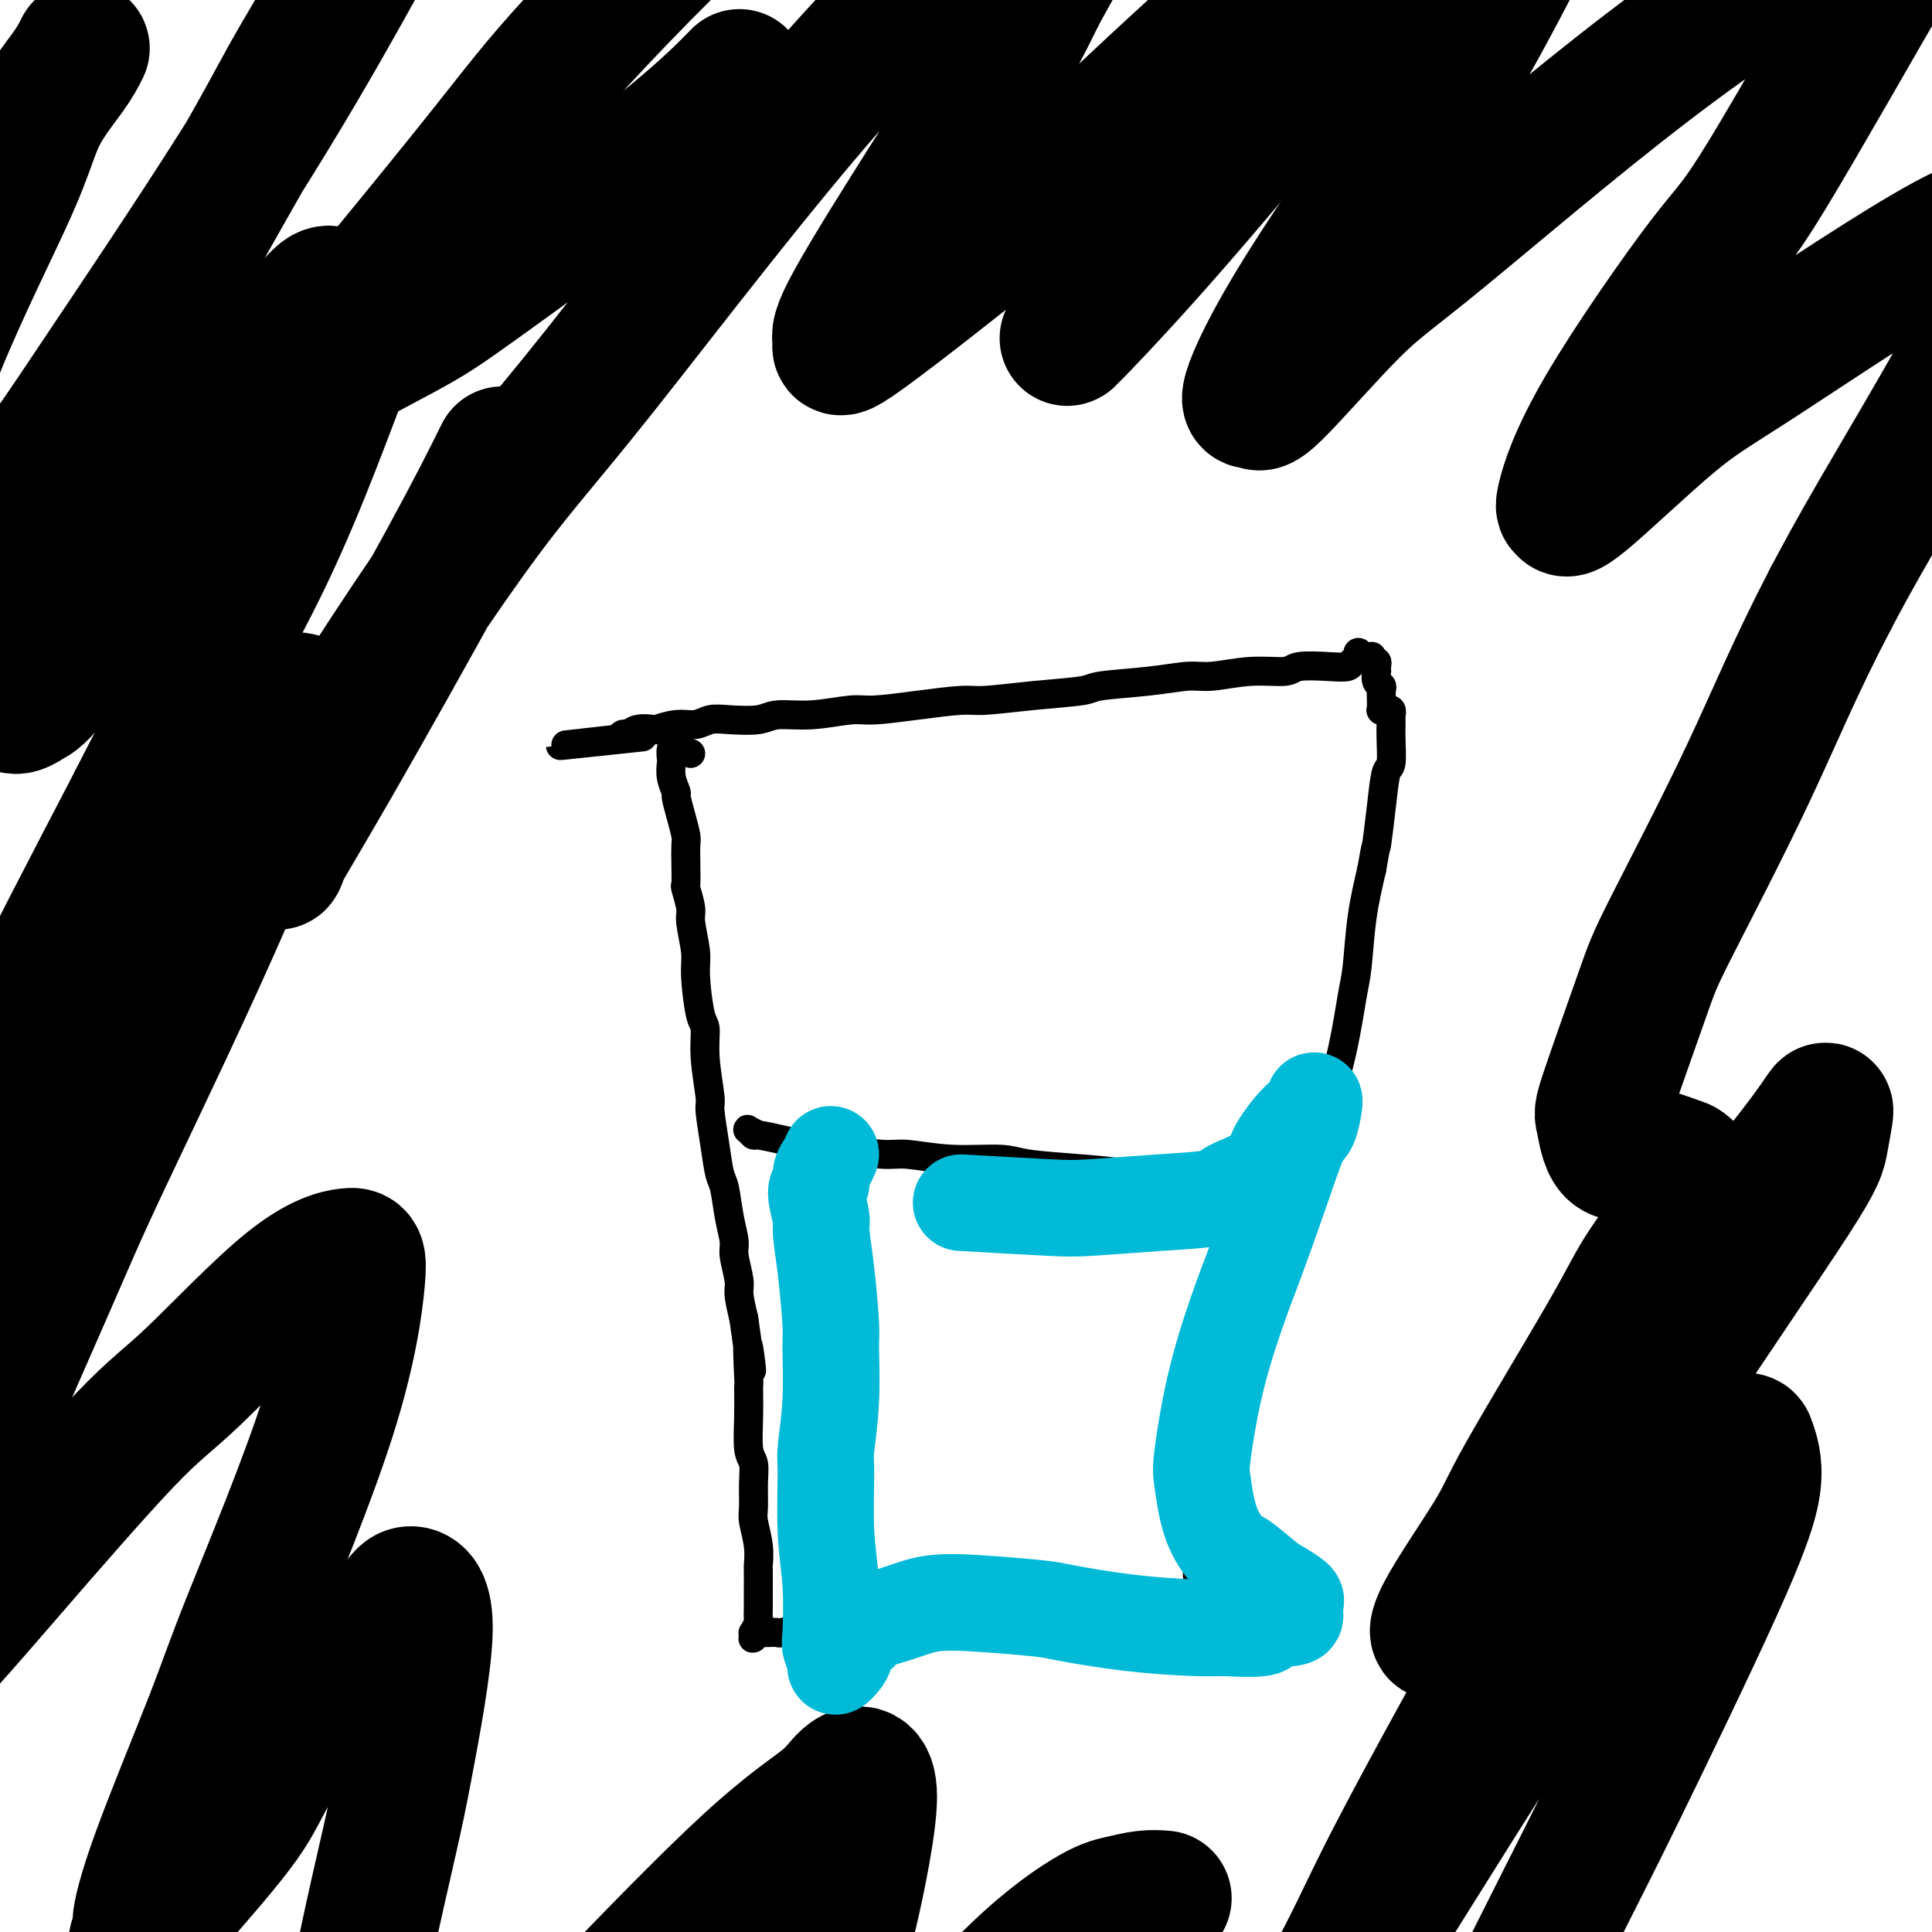
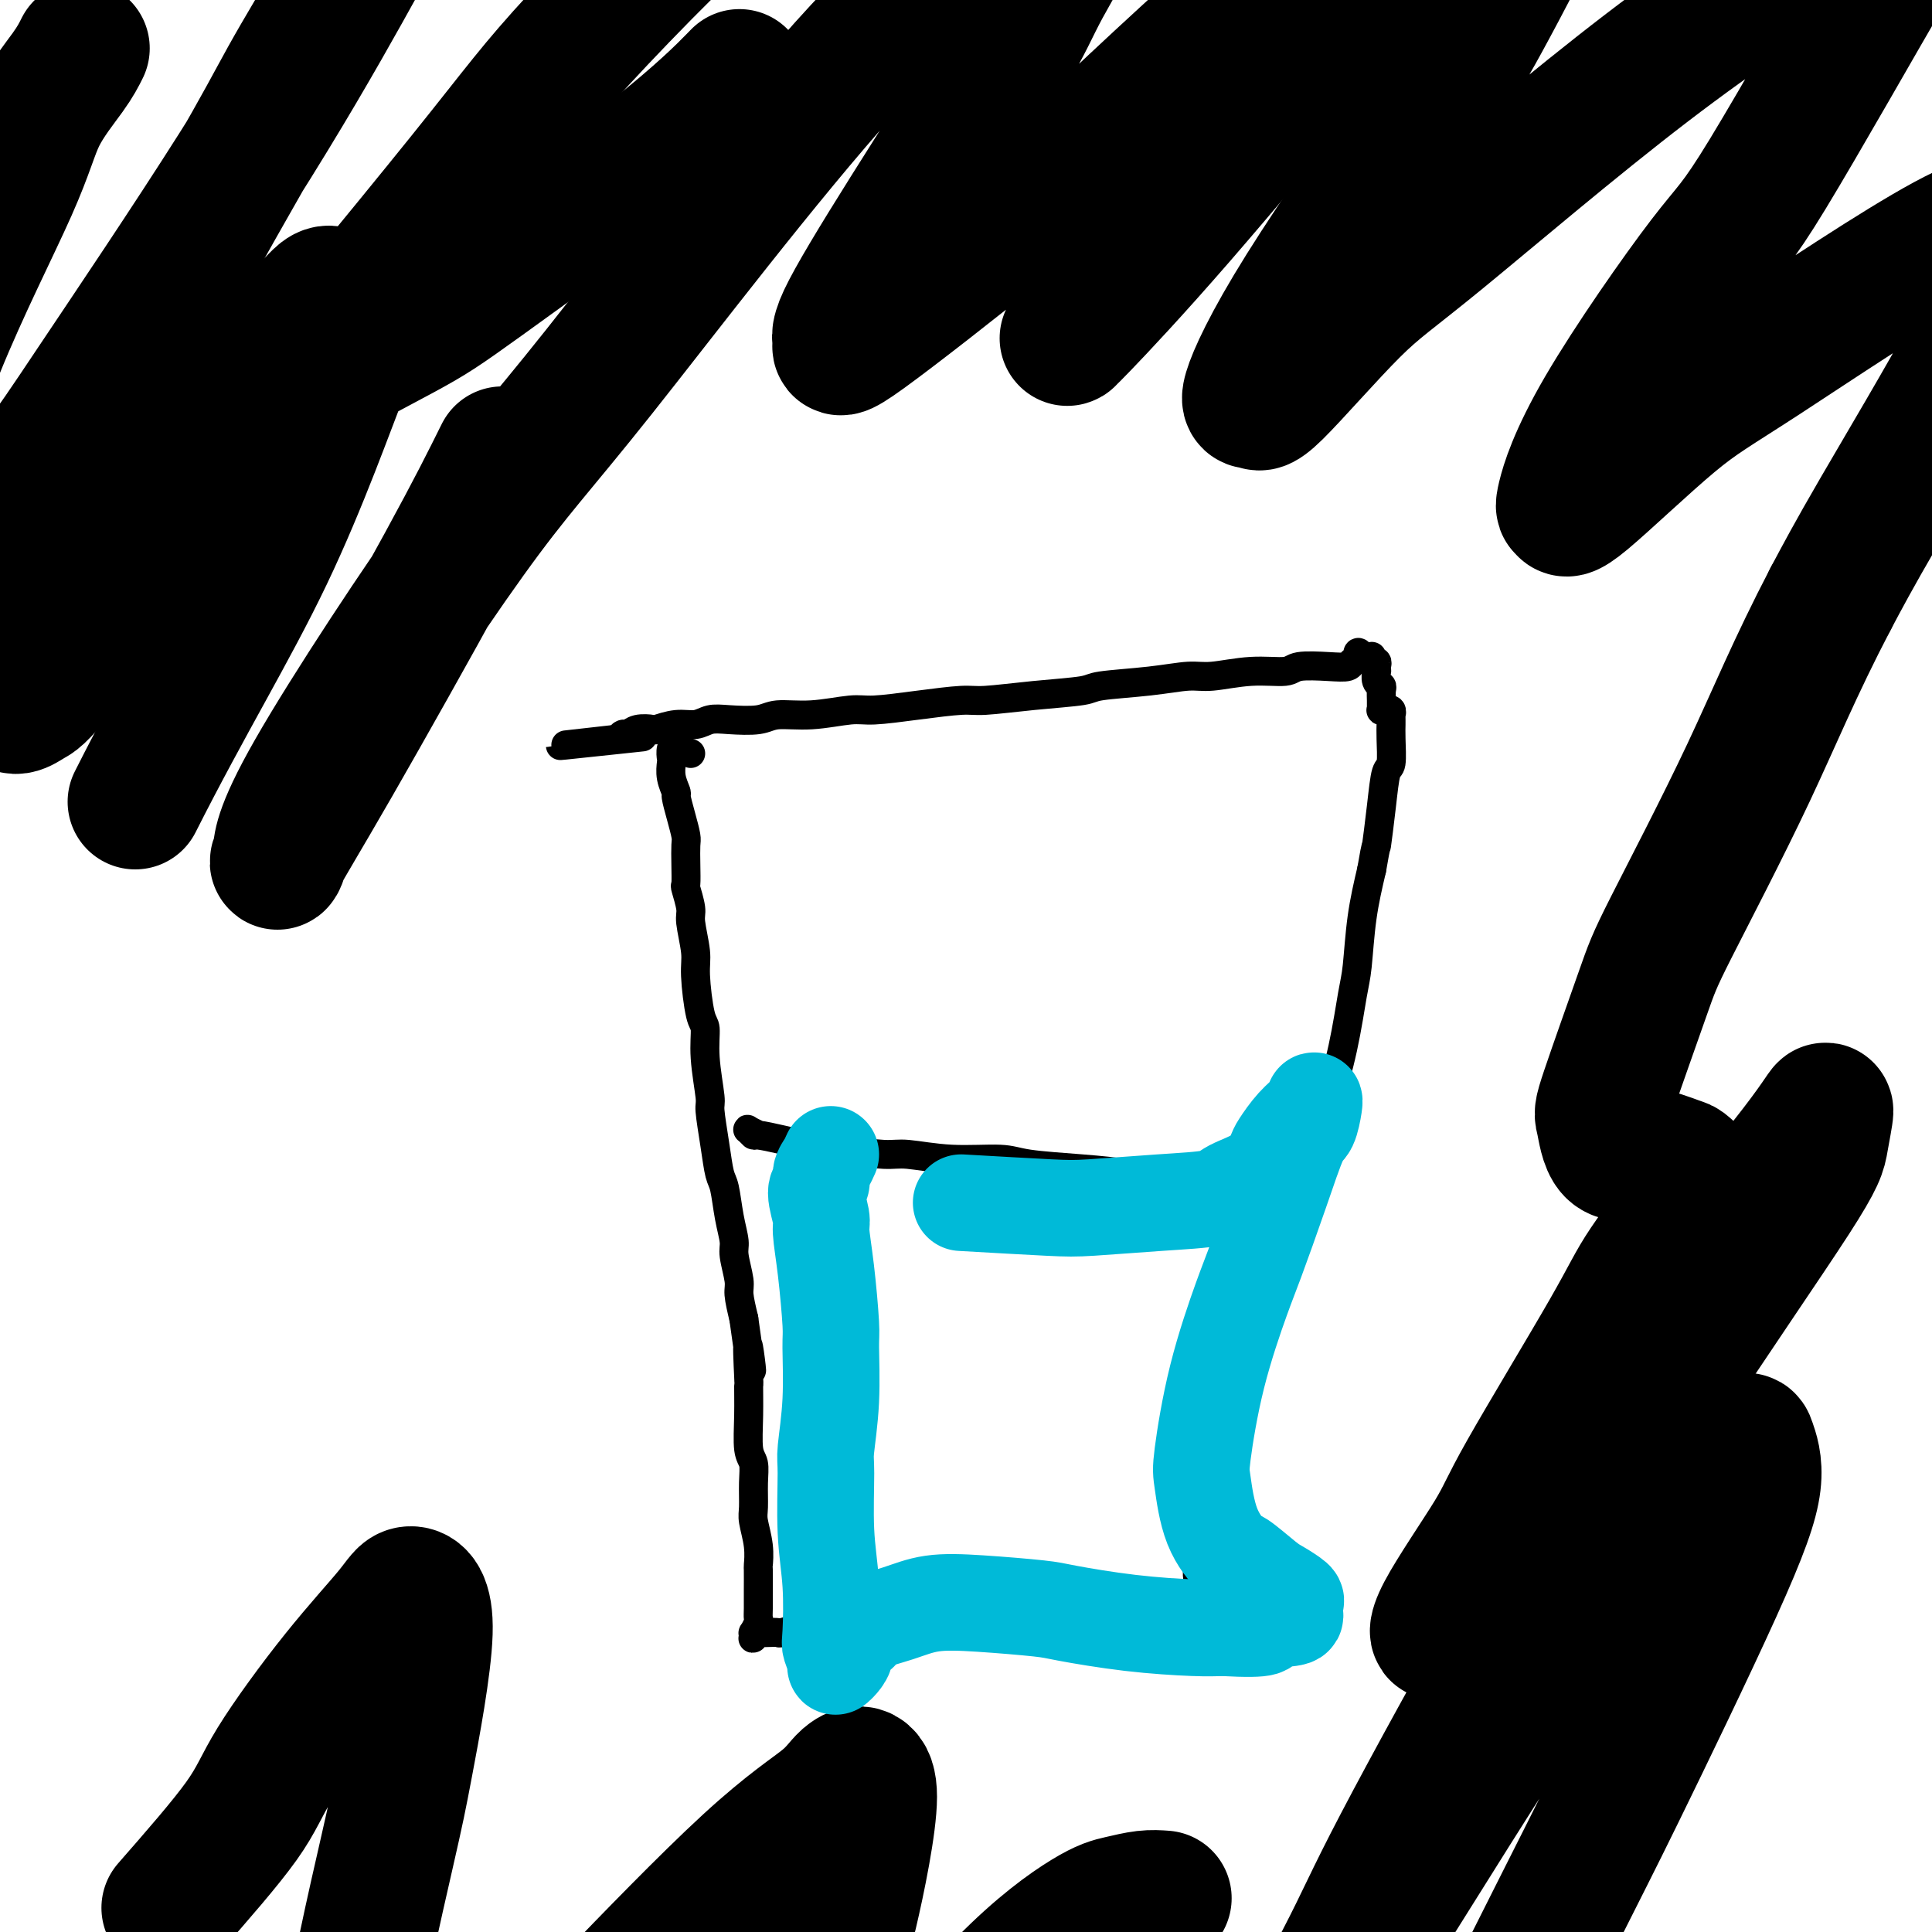
<svg xmlns="http://www.w3.org/2000/svg" viewBox="0 0 400 400" version="1.1">
  <g fill="none" stroke="#000000" stroke-width="6" stroke-linecap="round" stroke-linejoin="round">
    <path d="M143,156c-0.762,-0.294 -1.524,-0.589 -2,-1c-0.476,-0.411 -0.664,-0.939 -1,-1c-0.336,-0.061 -0.818,0.345 -1,1c-0.182,0.655 -0.064,1.560 0,2c0.064,0.440 0.072,0.417 0,1c-0.072,0.583 -0.226,1.774 0,3c0.226,1.226 0.831,2.487 1,3c0.169,0.513 -0.098,0.278 0,1c0.098,0.722 0.563,2.401 1,4c0.437,1.599 0.848,3.118 1,4c0.152,0.882 0.045,1.125 0,2c-0.045,0.875 -0.027,2.380 0,4c0.027,1.620 0.064,3.354 0,4c-0.064,0.646 -0.228,0.205 0,1c0.228,0.795 0.848,2.826 1,4c0.152,1.174 -0.166,1.491 0,3c0.166,1.509 0.814,4.209 1,6c0.186,1.791 -0.090,2.673 0,5c0.090,2.327 0.545,6.100 1,8c0.455,1.900 0.909,1.927 1,3c0.091,1.073 -0.183,3.190 0,6c0.183,2.810 0.823,6.311 1,8c0.177,1.689 -0.107,1.567 0,3c0.107,1.433 0.607,4.422 1,7c0.393,2.578 0.679,4.746 1,6c0.321,1.254 0.679,1.593 1,3c0.321,1.407 0.607,3.883 1,6c0.393,2.117 0.893,3.874 1,5c0.107,1.126 -0.177,1.621 0,3c0.177,1.379 0.817,3.640 1,5c0.183,1.360 -0.091,1.817 0,3c0.091,1.183 0.545,3.091 1,5" />
    <path d="M154,273c2.547,18.335 1.413,8.173 1,6c-0.413,-2.173 -0.107,3.643 0,6c0.107,2.357 0.015,1.255 0,2c-0.015,0.745 0.049,3.337 0,6c-0.049,2.663 -0.210,5.397 0,7c0.210,1.603 0.792,2.077 1,3c0.208,0.923 0.042,2.297 0,4c-0.042,1.703 0.041,3.734 0,5c-0.041,1.266 -0.207,1.765 0,3c0.207,1.235 0.788,3.204 1,5c0.212,1.796 0.057,3.419 0,4c-0.057,0.581 -0.016,0.121 0,1c0.016,0.879 0.005,3.099 0,4c-0.005,0.901 -0.005,0.484 0,1c0.005,0.516 0.015,1.966 0,3c-0.015,1.034 -0.056,1.654 0,2c0.056,0.346 0.210,0.419 0,1c-0.210,0.581 -0.784,1.668 -1,2c-0.216,0.332 -0.073,-0.093 0,0c0.073,0.093 0.078,0.705 0,1c-0.078,0.295 -0.238,0.275 0,0c0.238,-0.275 0.873,-0.805 1,-1c0.127,-0.195 -0.256,-0.056 0,0c0.256,0.056 1.151,0.028 2,0c0.849,-0.028 1.653,-0.056 2,0c0.347,0.056 0.237,0.197 1,0c0.763,-0.197 2.401,-0.733 4,-1c1.599,-0.267 3.161,-0.264 4,0c0.839,0.264 0.954,0.790 2,1c1.046,0.210 3.023,0.105 5,0" />
    <path d="M177,338c4.726,-0.155 6.039,-0.041 7,0c0.961,0.041 1.568,0.011 3,0c1.432,-0.011 3.690,-0.003 6,0c2.310,0.003 4.673,-0.000 6,0c1.327,0.000 1.620,0.004 3,0c1.380,-0.004 3.847,-0.015 6,0c2.153,0.015 3.990,0.057 5,0c1.010,-0.057 1.192,-0.211 2,0c0.808,0.211 2.241,0.789 4,1c1.759,0.211 3.845,0.057 5,0c1.155,-0.057 1.378,-0.015 2,0c0.622,0.015 1.641,0.004 3,0c1.359,-0.004 3.056,-0.001 4,0c0.944,0.001 1.135,0.001 2,0c0.865,-0.001 2.404,-0.004 4,0c1.596,0.004 3.251,0.015 4,0c0.749,-0.015 0.594,-0.057 1,0c0.406,0.057 1.373,0.212 2,0c0.627,-0.212 0.914,-0.793 1,-1c0.086,-0.207 -0.029,-0.040 0,0c0.029,0.040 0.203,-0.046 0,0c-0.203,0.046 -0.783,0.222 -1,0c-0.217,-0.222 -0.072,-0.844 0,-1c0.072,-0.156 0.071,0.154 0,0c-0.071,-0.154 -0.211,-0.772 0,-1c0.211,-0.228 0.775,-0.065 1,0c0.225,0.065 0.113,0.033 0,0" />
    <path d="M247,336c0.094,-0.642 -0.171,-0.749 0,-1c0.171,-0.251 0.778,-0.648 1,-1c0.222,-0.352 0.060,-0.661 0,-1c-0.060,-0.339 -0.017,-0.710 0,-1c0.017,-0.290 0.009,-0.501 0,-1c-0.009,-0.499 -0.017,-1.287 0,-2c0.017,-0.713 0.061,-1.350 0,-2c-0.061,-0.650 -0.227,-1.313 0,-2c0.227,-0.687 0.849,-1.400 1,-2c0.151,-0.600 -0.167,-1.089 0,-2c0.167,-0.911 0.818,-2.244 1,-4c0.182,-1.756 -0.106,-3.933 0,-5c0.106,-1.067 0.605,-1.023 1,-2c0.395,-0.977 0.685,-2.974 1,-5c0.315,-2.026 0.655,-4.079 1,-5c0.345,-0.921 0.694,-0.709 1,-2c0.306,-1.291 0.570,-4.086 1,-6c0.430,-1.914 1.026,-2.947 2,-5c0.974,-2.053 2.325,-5.127 3,-7c0.675,-1.873 0.673,-2.544 1,-4c0.327,-1.456 0.984,-3.696 2,-7c1.016,-3.304 2.393,-7.673 3,-10c0.607,-2.327 0.445,-2.613 1,-5c0.555,-2.387 1.826,-6.876 3,-11c1.174,-4.124 2.251,-7.883 3,-10c0.749,-2.117 1.170,-2.593 2,-5c0.830,-2.407 2.071,-6.744 3,-11c0.929,-4.256 1.548,-8.429 2,-11c0.452,-2.571 0.737,-3.538 1,-6c0.263,-2.462 0.504,-6.418 1,-10c0.496,-3.582 1.248,-6.791 2,-10" />
    <path d="M284,180c1.106,-6.481 0.871,-4.183 1,-5c0.129,-0.817 0.623,-4.747 1,-8c0.377,-3.253 0.637,-5.827 1,-7c0.363,-1.173 0.829,-0.945 1,-2c0.171,-1.055 0.045,-3.392 0,-5c-0.045,-1.608 -0.011,-2.487 0,-3c0.011,-0.513 -0.001,-0.659 0,-1c0.001,-0.341 0.015,-0.876 0,-1c-0.015,-0.124 -0.060,0.163 0,0c0.060,-0.163 0.226,-0.775 0,-1c-0.226,-0.225 -0.845,-0.064 -1,0c-0.155,0.064 0.155,0.029 0,0c-0.155,-0.029 -0.774,-0.053 -1,0c-0.226,0.053 -0.060,0.183 0,0c0.060,-0.183 0.012,-0.678 0,-1c-0.012,-0.322 0.011,-0.472 0,-1c-0.011,-0.528 -0.055,-1.433 0,-2c0.055,-0.567 0.211,-0.796 0,-1c-0.211,-0.204 -0.787,-0.384 -1,-1c-0.213,-0.616 -0.061,-1.666 0,-2c0.061,-0.334 0.030,0.050 0,0c-0.030,-0.050 -0.061,-0.535 0,-1c0.061,-0.465 0.213,-0.909 0,-1c-0.213,-0.091 -0.792,0.172 -1,0c-0.208,-0.172 -0.045,-0.778 0,-1c0.045,-0.222 -0.027,-0.059 0,0c0.027,0.059 0.151,0.016 0,0c-0.151,-0.016 -0.579,-0.004 -1,0c-0.421,0.004 -0.835,0.001 -1,0c-0.165,-0.001 -0.083,-0.001 0,0" />
    <path d="M282,136c-1.099,-1.746 -0.848,-0.613 -1,0c-0.152,0.613 -0.709,0.704 -1,1c-0.291,0.296 -0.318,0.796 -1,1c-0.682,0.204 -2.020,0.111 -4,0c-1.980,-0.111 -4.603,-0.241 -6,0c-1.397,0.241 -1.568,0.852 -3,1c-1.432,0.148 -4.125,-0.168 -7,0c-2.875,0.168 -5.933,0.818 -8,1c-2.067,0.182 -3.143,-0.106 -5,0c-1.857,0.106 -4.497,0.607 -8,1c-3.503,0.393 -7.871,0.679 -10,1c-2.129,0.321 -2.018,0.677 -4,1c-1.982,0.323 -6.057,0.612 -10,1c-3.943,0.388 -7.755,0.873 -10,1c-2.245,0.127 -2.923,-0.106 -5,0c-2.077,0.106 -5.554,0.549 -9,1c-3.446,0.451 -6.863,0.909 -9,1c-2.137,0.091 -2.994,-0.186 -5,0c-2.006,0.186 -5.159,0.833 -8,1c-2.841,0.167 -5.368,-0.147 -7,0c-1.632,0.147 -2.368,0.756 -4,1c-1.632,0.244 -4.161,0.122 -6,0c-1.839,-0.122 -2.988,-0.243 -4,0c-1.012,0.243 -1.888,0.849 -3,1c-1.112,0.151 -2.458,-0.152 -4,0c-1.542,0.152 -3.278,0.758 -4,1c-0.722,0.242 -0.431,0.120 -1,0c-0.569,-0.120 -1.998,-0.238 -3,0c-1.002,0.238 -1.578,0.833 -2,1c-0.422,0.167 -0.692,-0.095 -1,0c-0.308,0.095 -0.654,0.548 -1,1" />
    <path d="M128,153c-23.733,2.644 -6.067,0.756 1,0c7.067,-0.756 3.533,-0.378 0,0" />
    <path d="M157,235c-0.815,-0.391 -1.630,-0.781 -2,-1c-0.370,-0.219 -0.297,-0.265 0,0c0.297,0.265 0.816,0.841 1,1c0.184,0.159 0.033,-0.098 1,0c0.967,0.098 3.053,0.552 5,1c1.947,0.448 3.756,0.889 5,1c1.244,0.111 1.924,-0.110 3,0c1.076,0.110 2.550,0.550 5,1c2.450,0.450 5.878,0.908 8,1c2.122,0.092 2.938,-0.183 5,0c2.062,0.183 5.371,0.822 9,1c3.629,0.178 7.579,-0.106 10,0c2.421,0.106 3.314,0.603 6,1c2.686,0.397 7.165,0.695 11,1c3.835,0.305 7.027,0.618 9,1c1.973,0.382 2.727,0.831 5,1c2.273,0.169 6.066,0.056 9,0c2.934,-0.056 5.009,-0.055 6,0c0.991,0.055 0.899,0.166 2,0c1.101,-0.166 3.395,-0.608 5,-1c1.605,-0.392 2.522,-0.734 3,-1c0.478,-0.266 0.517,-0.457 1,-1c0.483,-0.543 1.410,-1.437 2,-2c0.590,-0.563 0.844,-0.796 1,-1c0.156,-0.204 0.214,-0.380 1,-1c0.786,-0.620 2.302,-1.683 3,-2c0.698,-0.317 0.579,0.111 1,0c0.421,-0.111 1.381,-0.762 2,-1c0.619,-0.238 0.897,-0.064 1,0c0.103,0.064 0.029,0.018 0,0c-0.029,-0.018 -0.015,-0.009 0,0" />
  </g>
  <g fill="none" stroke="#000000" stroke-width="28" stroke-linecap="round" stroke-linejoin="round">
    <path d="M17,10c-0.671,1.346 -1.342,2.692 -3,5c-1.658,2.308 -4.302,5.578 -6,9c-1.698,3.422 -2.449,6.997 -6,15c-3.551,8.003 -9.901,20.434 -15,33c-5.099,12.566 -8.947,25.269 -11,32c-2.053,6.731 -2.311,7.492 -3,12c-0.689,4.508 -1.811,12.764 -1,16c0.811,3.236 3.553,1.453 5,1c1.447,-0.453 1.597,0.425 7,-6c5.403,-6.425 16.057,-20.154 22,-28c5.943,-7.846 7.173,-9.810 14,-20c6.827,-10.190 19.250,-28.607 29,-44c9.750,-15.393 16.828,-27.760 22,-37c5.172,-9.240 8.439,-15.351 10,-18c1.561,-2.649 1.418,-1.836 1,-1c-0.418,0.836 -1.109,1.695 -5,8c-3.891,6.305 -10.982,18.054 -15,25c-4.018,6.946 -4.962,9.087 -10,18c-5.038,8.913 -14.170,24.598 -22,40c-7.830,15.402 -14.359,30.522 -18,39c-3.641,8.478 -4.394,10.314 -6,16c-1.606,5.686 -4.067,15.222 -4,19c0.067,3.778 2.661,1.799 4,1c1.339,-0.799 1.424,-0.419 7,-7c5.576,-6.581 16.643,-20.123 33,-40c16.357,-19.877 38.004,-46.088 50,-61c11.996,-14.912 14.342,-18.526 24,-29c9.658,-10.474 26.630,-27.807 37,-36c10.370,-8.193 14.138,-7.244 15,-4c0.862,3.244 -1.182,8.784 -2,11c-0.818,2.216 -0.409,1.108 0,0" />
    <path d="M104,94c-2.802,5.643 -5.604,11.286 -12,23c-6.396,11.714 -16.387,29.500 -23,41c-6.613,11.500 -9.848,16.714 -11,19c-1.152,2.286 -0.222,1.645 0,0c0.222,-1.645 -0.264,-4.294 7,-17c7.264,-12.706 22.277,-35.468 32,-49c9.723,-13.532 14.154,-17.835 27,-34c12.846,-16.165 34.105,-44.192 51,-63c16.895,-18.808 29.425,-28.398 36,-34c6.575,-5.602 7.195,-7.217 9,-7c1.805,0.217 4.794,2.264 4,7c-0.794,4.736 -5.370,12.159 -8,17c-2.630,4.841 -3.313,7.098 -8,15c-4.687,7.902 -13.379,21.449 -20,32c-6.621,10.551 -11.172,18.108 -13,22c-1.828,3.892 -0.932,4.120 -1,5c-0.068,0.880 -1.101,2.413 5,-2c6.101,-4.413 19.336,-14.773 27,-21c7.664,-6.227 9.758,-8.320 20,-18c10.242,-9.680 28.634,-26.948 43,-39c14.366,-12.052 24.708,-18.887 30,-22c5.292,-3.113 5.536,-2.504 6,-2c0.464,0.504 1.150,0.903 -2,6c-3.150,5.097 -10.136,14.892 -15,21c-4.864,6.108 -7.605,8.529 -15,17c-7.395,8.471 -19.443,22.994 -29,34c-9.557,11.006 -16.622,18.496 -20,22c-3.378,3.504 -3.071,3.022 -3,3c0.071,-0.022 -0.096,0.417 2,-3c2.096,-3.417 6.456,-10.691 11,-17c4.544,-6.309 9.272,-11.655 14,-17" />
    <path d="M248,33c10.959,-12.821 24.855,-26.375 37,-37c12.145,-10.625 22.539,-18.322 28,-22c5.461,-3.678 5.990,-3.337 7,-3c1.010,0.337 2.499,0.670 0,7c-2.499,6.330 -8.988,18.657 -13,26c-4.012,7.343 -5.547,9.702 -12,19c-6.453,9.298 -17.825,25.535 -25,37c-7.175,11.465 -10.153,18.160 -11,21c-0.847,2.840 0.436,1.827 1,2c0.564,0.173 0.407,1.533 4,-2c3.593,-3.533 10.934,-11.959 16,-17c5.066,-5.041 7.856,-6.698 18,-15c10.144,-8.302 27.640,-23.247 43,-35c15.360,-11.753 28.583,-20.312 36,-25c7.417,-4.688 9.027,-5.505 11,-5c1.973,0.505 4.307,2.332 6,2c1.693,-0.332 2.743,-2.823 -3,7c-5.743,9.823 -18.281,31.961 -25,43c-6.719,11.039 -7.619,10.979 -13,18c-5.381,7.021 -15.244,21.124 -21,31c-5.756,9.876 -7.405,15.525 -8,18c-0.595,2.475 -0.137,1.776 0,2c0.137,0.224 -0.047,1.372 4,-2c4.047,-3.372 12.326,-11.262 18,-16c5.674,-4.738 8.743,-6.323 19,-13c10.257,-6.677 27.702,-18.445 38,-24c10.298,-5.555 13.450,-4.897 15,-4c1.550,0.897 1.498,2.034 0,6c-1.498,3.966 -4.442,10.760 -10,21c-5.558,10.240 -13.731,23.926 -19,33c-5.269,9.074 -7.635,13.537 -10,18" />
    <path d="M379,124c-7.434,14.247 -11.520,24.365 -17,36c-5.480,11.635 -12.355,24.786 -16,32c-3.645,7.214 -4.061,8.491 -6,14c-1.939,5.509 -5.402,15.249 -7,20c-1.598,4.751 -1.331,4.514 -1,6c0.331,1.486 0.728,4.696 2,6c1.272,1.304 3.421,0.703 6,1c2.579,0.297 5.588,1.492 7,2c1.412,0.508 1.226,0.330 2,1c0.774,0.670 2.507,2.187 1,6c-1.507,3.813 -6.255,9.920 -9,14c-2.745,4.080 -3.489,6.132 -8,14c-4.511,7.868 -12.790,21.553 -17,29c-4.210,7.447 -4.353,8.657 -7,13c-2.647,4.343 -7.799,11.819 -10,16c-2.201,4.181 -1.453,5.067 0,3c1.453,-2.067 3.609,-7.088 5,-10c1.391,-2.912 2.016,-3.714 9,-13c6.984,-9.286 20.328,-27.055 32,-42c11.672,-14.945 21.671,-27.066 27,-34c5.329,-6.934 5.987,-8.681 6,-8c0.013,0.681 -0.618,3.791 -1,6c-0.382,2.209 -0.516,3.516 -6,12c-5.484,8.484 -16.319,24.146 -26,39c-9.681,14.854 -18.207,28.901 -28,46c-9.793,17.099 -20.851,37.250 -27,49c-6.149,11.750 -7.388,15.099 -12,24c-4.612,8.901 -12.597,23.355 -16,30c-3.403,6.645 -2.224,5.481 -1,4c1.224,-1.481 2.493,-3.280 4,-6c1.507,-2.720 3.254,-6.360 5,-10" />
    <path d="M270,424c9.771,-15.987 29.697,-47.954 40,-64c10.303,-16.046 10.983,-16.171 18,-24c7.017,-7.829 20.370,-23.361 27,-31c6.630,-7.639 6.536,-7.384 7,-6c0.464,1.384 1.486,3.897 1,8c-0.486,4.103 -2.479,9.795 -8,22c-5.521,12.205 -14.571,30.922 -20,42c-5.429,11.078 -7.239,14.516 -13,26c-5.761,11.484 -15.474,31.013 -24,45c-8.526,13.987 -15.866,22.433 -20,27c-4.134,4.567 -5.063,5.254 -8,6c-2.937,0.746 -7.884,1.551 -11,0c-3.116,-1.551 -4.402,-5.457 -5,-8c-0.598,-2.543 -0.507,-3.723 -1,-6c-0.493,-2.277 -1.569,-5.651 -2,-7c-0.431,-1.349 -0.215,-0.675 0,0" />
    <path d="M241,393c-1.241,-0.088 -2.481,-0.176 -4,0c-1.519,0.176 -3.316,0.615 -5,1c-1.684,0.385 -3.256,0.717 -7,3c-3.744,2.283 -9.659,6.518 -17,14c-7.341,7.482 -16.106,18.213 -21,24c-4.894,5.787 -5.915,6.631 -10,12c-4.085,5.369 -11.232,15.262 -15,20c-3.768,4.738 -4.156,4.320 -5,5c-0.844,0.680 -2.145,2.458 -2,0c0.145,-2.458 1.735,-9.152 5,-21c3.265,-11.848 8.203,-28.850 11,-38c2.797,-9.150 3.451,-10.446 5,-17c1.549,-6.554 3.993,-18.364 4,-24c0.007,-5.636 -2.424,-5.097 -4,-4c-1.576,1.097 -2.296,2.751 -5,5c-2.704,2.249 -7.393,5.094 -16,13c-8.607,7.906 -21.131,20.872 -28,28c-6.869,7.128 -8.083,8.418 -14,14c-5.917,5.582 -16.539,15.457 -24,20c-7.461,4.543 -11.762,3.755 -14,3c-2.238,-0.755 -2.414,-1.475 -3,-5c-0.586,-3.525 -1.582,-9.854 0,-22c1.582,-12.146 5.741,-30.110 8,-40c2.259,-9.890 2.618,-11.707 4,-19c1.382,-7.293 3.787,-20.064 4,-27c0.213,-6.936 -1.764,-8.038 -3,-8c-1.236,0.038 -1.729,1.217 -4,4c-2.271,2.783 -6.320,7.169 -11,13c-4.680,5.831 -9.991,13.108 -13,18c-3.009,4.892 -3.717,7.398 -7,12c-3.283,4.602 -9.142,11.301 -15,18" />
-     <path d="M35,395c-9.072,11.190 -6.752,6.665 -6,5c0.752,-1.665 -0.063,-0.472 0,-2c0.063,-1.528 1.005,-5.778 4,-14c2.995,-8.222 8.042,-20.415 11,-28c2.958,-7.585 3.827,-10.563 8,-21c4.173,-10.437 11.651,-28.333 16,-42c4.349,-13.667 5.568,-23.105 6,-28c0.432,-4.895 0.075,-5.248 -2,-5c-2.075,0.248 -5.868,1.096 -12,6c-6.132,4.904 -14.602,13.864 -20,19c-5.398,5.136 -7.724,6.449 -14,13c-6.276,6.551 -16.501,18.342 -24,27c-7.499,8.658 -12.270,14.185 -15,17c-2.730,2.815 -3.417,2.918 -4,2c-0.583,-0.918 -1.063,-2.857 -1,-6c0.063,-3.143 0.667,-7.490 6,-21c5.333,-13.510 15.394,-36.184 21,-49c5.606,-12.816 6.756,-15.776 13,-29c6.244,-13.224 17.583,-36.712 25,-54c7.417,-17.288 10.912,-28.374 13,-34c2.088,-5.626 2.771,-5.791 2,-6c-0.771,-0.209 -2.994,-0.463 -7,4c-4.006,4.463 -9.793,13.643 -13,18c-3.207,4.357 -3.832,3.890 -9,11c-5.168,7.110 -14.879,21.797 -22,33c-7.121,11.203 -11.651,18.921 -14,23c-2.349,4.079 -2.516,4.518 -3,6c-0.484,1.482 -1.284,4.005 0,1c1.284,-3.005 4.653,-11.540 6,-16c1.347,-4.460 0.670,-4.846 5,-14c4.330,-9.154 13.665,-27.077 23,-45" />
    <path d="M28,166c10.471,-20.751 19.650,-35.629 27,-51c7.350,-15.371 12.871,-31.235 16,-39c3.129,-7.765 3.865,-7.429 3,-9c-0.865,-1.571 -3.331,-5.048 -5,-6c-1.669,-0.952 -2.541,0.620 -5,3c-2.459,2.380 -6.505,5.566 -9,9c-2.495,3.434 -3.437,7.116 -4,9c-0.563,1.884 -0.746,1.971 0,3c0.746,1.029 2.421,3.000 4,3c1.579,0.000 3.063,-1.970 3,-3c-0.063,-1.030 -1.672,-1.118 3,-4c4.672,-2.882 15.625,-8.557 22,-12c6.375,-3.443 8.173,-4.655 17,-11c8.827,-6.345 24.684,-17.824 35,-26c10.316,-8.176 15.090,-13.050 17,-15c1.910,-1.950 0.955,-0.975 0,0" />
  </g>
  <g fill="none" stroke="#00BAD8" stroke-width="20" stroke-linecap="round" stroke-linejoin="round">
    <path d="M172,239c-0.299,0.673 -0.598,1.346 -1,2c-0.402,0.654 -0.907,1.288 -1,2c-0.093,0.712 0.227,1.503 0,2c-0.227,0.497 -0.999,0.700 -1,2c-0.001,1.300 0.770,3.696 1,5c0.230,1.304 -0.081,1.516 0,3c0.081,1.484 0.554,4.240 1,8c0.446,3.760 0.866,8.526 1,11c0.134,2.474 -0.018,2.657 0,5c0.018,2.343 0.205,6.845 0,11c-0.205,4.155 -0.801,7.964 -1,10c-0.199,2.036 -0.002,2.298 0,5c0.002,2.702 -0.192,7.844 0,12c0.192,4.156 0.769,7.324 1,11c0.231,3.676 0.117,7.858 0,10c-0.117,2.142 -0.237,2.242 0,3c0.237,0.758 0.831,2.173 1,3c0.169,0.827 -0.088,1.067 0,1c0.088,-0.067 0.520,-0.441 1,-1c0.480,-0.559 1.008,-1.304 1,-2c-0.008,-0.696 -0.551,-1.343 0,-2c0.551,-0.657 2.195,-1.326 3,-2c0.805,-0.674 0.772,-1.354 2,-2c1.228,-0.646 3.718,-1.257 6,-2c2.282,-0.743 4.358,-1.618 7,-2c2.642,-0.382 5.851,-0.270 10,0c4.149,0.270 9.239,0.700 12,1c2.761,0.300 3.194,0.472 6,1c2.806,0.528 7.986,1.411 13,2c5.014,0.589 9.861,0.882 13,1c3.139,0.118 4.569,0.059 6,0" />
    <path d="M253,337c11.034,0.600 8.619,-0.402 9,-1c0.381,-0.598 3.557,-0.794 5,-1c1.443,-0.206 1.155,-0.423 1,-1c-0.155,-0.577 -0.175,-1.515 0,-2c0.175,-0.485 0.544,-0.519 0,-1c-0.544,-0.481 -2.001,-1.411 -3,-2c-0.999,-0.589 -1.539,-0.836 -3,-2c-1.461,-1.164 -3.843,-3.243 -5,-4c-1.157,-0.757 -1.088,-0.192 -2,-1c-0.912,-0.808 -2.806,-2.989 -4,-6c-1.194,-3.011 -1.690,-6.853 -2,-9c-0.310,-2.147 -0.436,-2.600 0,-6c0.436,-3.400 1.433,-9.748 3,-16c1.567,-6.252 3.705,-12.407 5,-16c1.295,-3.593 1.748,-4.623 3,-8c1.252,-3.377 3.303,-9.103 5,-14c1.697,-4.897 3.042,-8.967 4,-11c0.958,-2.033 1.530,-2.029 2,-3c0.470,-0.971 0.837,-2.915 1,-4c0.163,-1.085 0.122,-1.309 0,-1c-0.122,0.309 -0.326,1.153 -1,2c-0.674,0.847 -1.819,1.697 -3,3c-1.181,1.303 -2.397,3.060 -3,4c-0.603,0.940 -0.593,1.064 -1,2c-0.407,0.936 -1.231,2.685 -3,4c-1.769,1.315 -4.483,2.195 -6,3c-1.517,0.805 -1.837,1.533 -4,2c-2.163,0.467 -6.167,0.671 -11,1c-4.833,0.329 -10.493,0.781 -14,1c-3.507,0.219 -4.859,0.205 -9,0c-4.141,-0.205 -11.070,-0.603 -18,-1" />
  </g>
</svg>